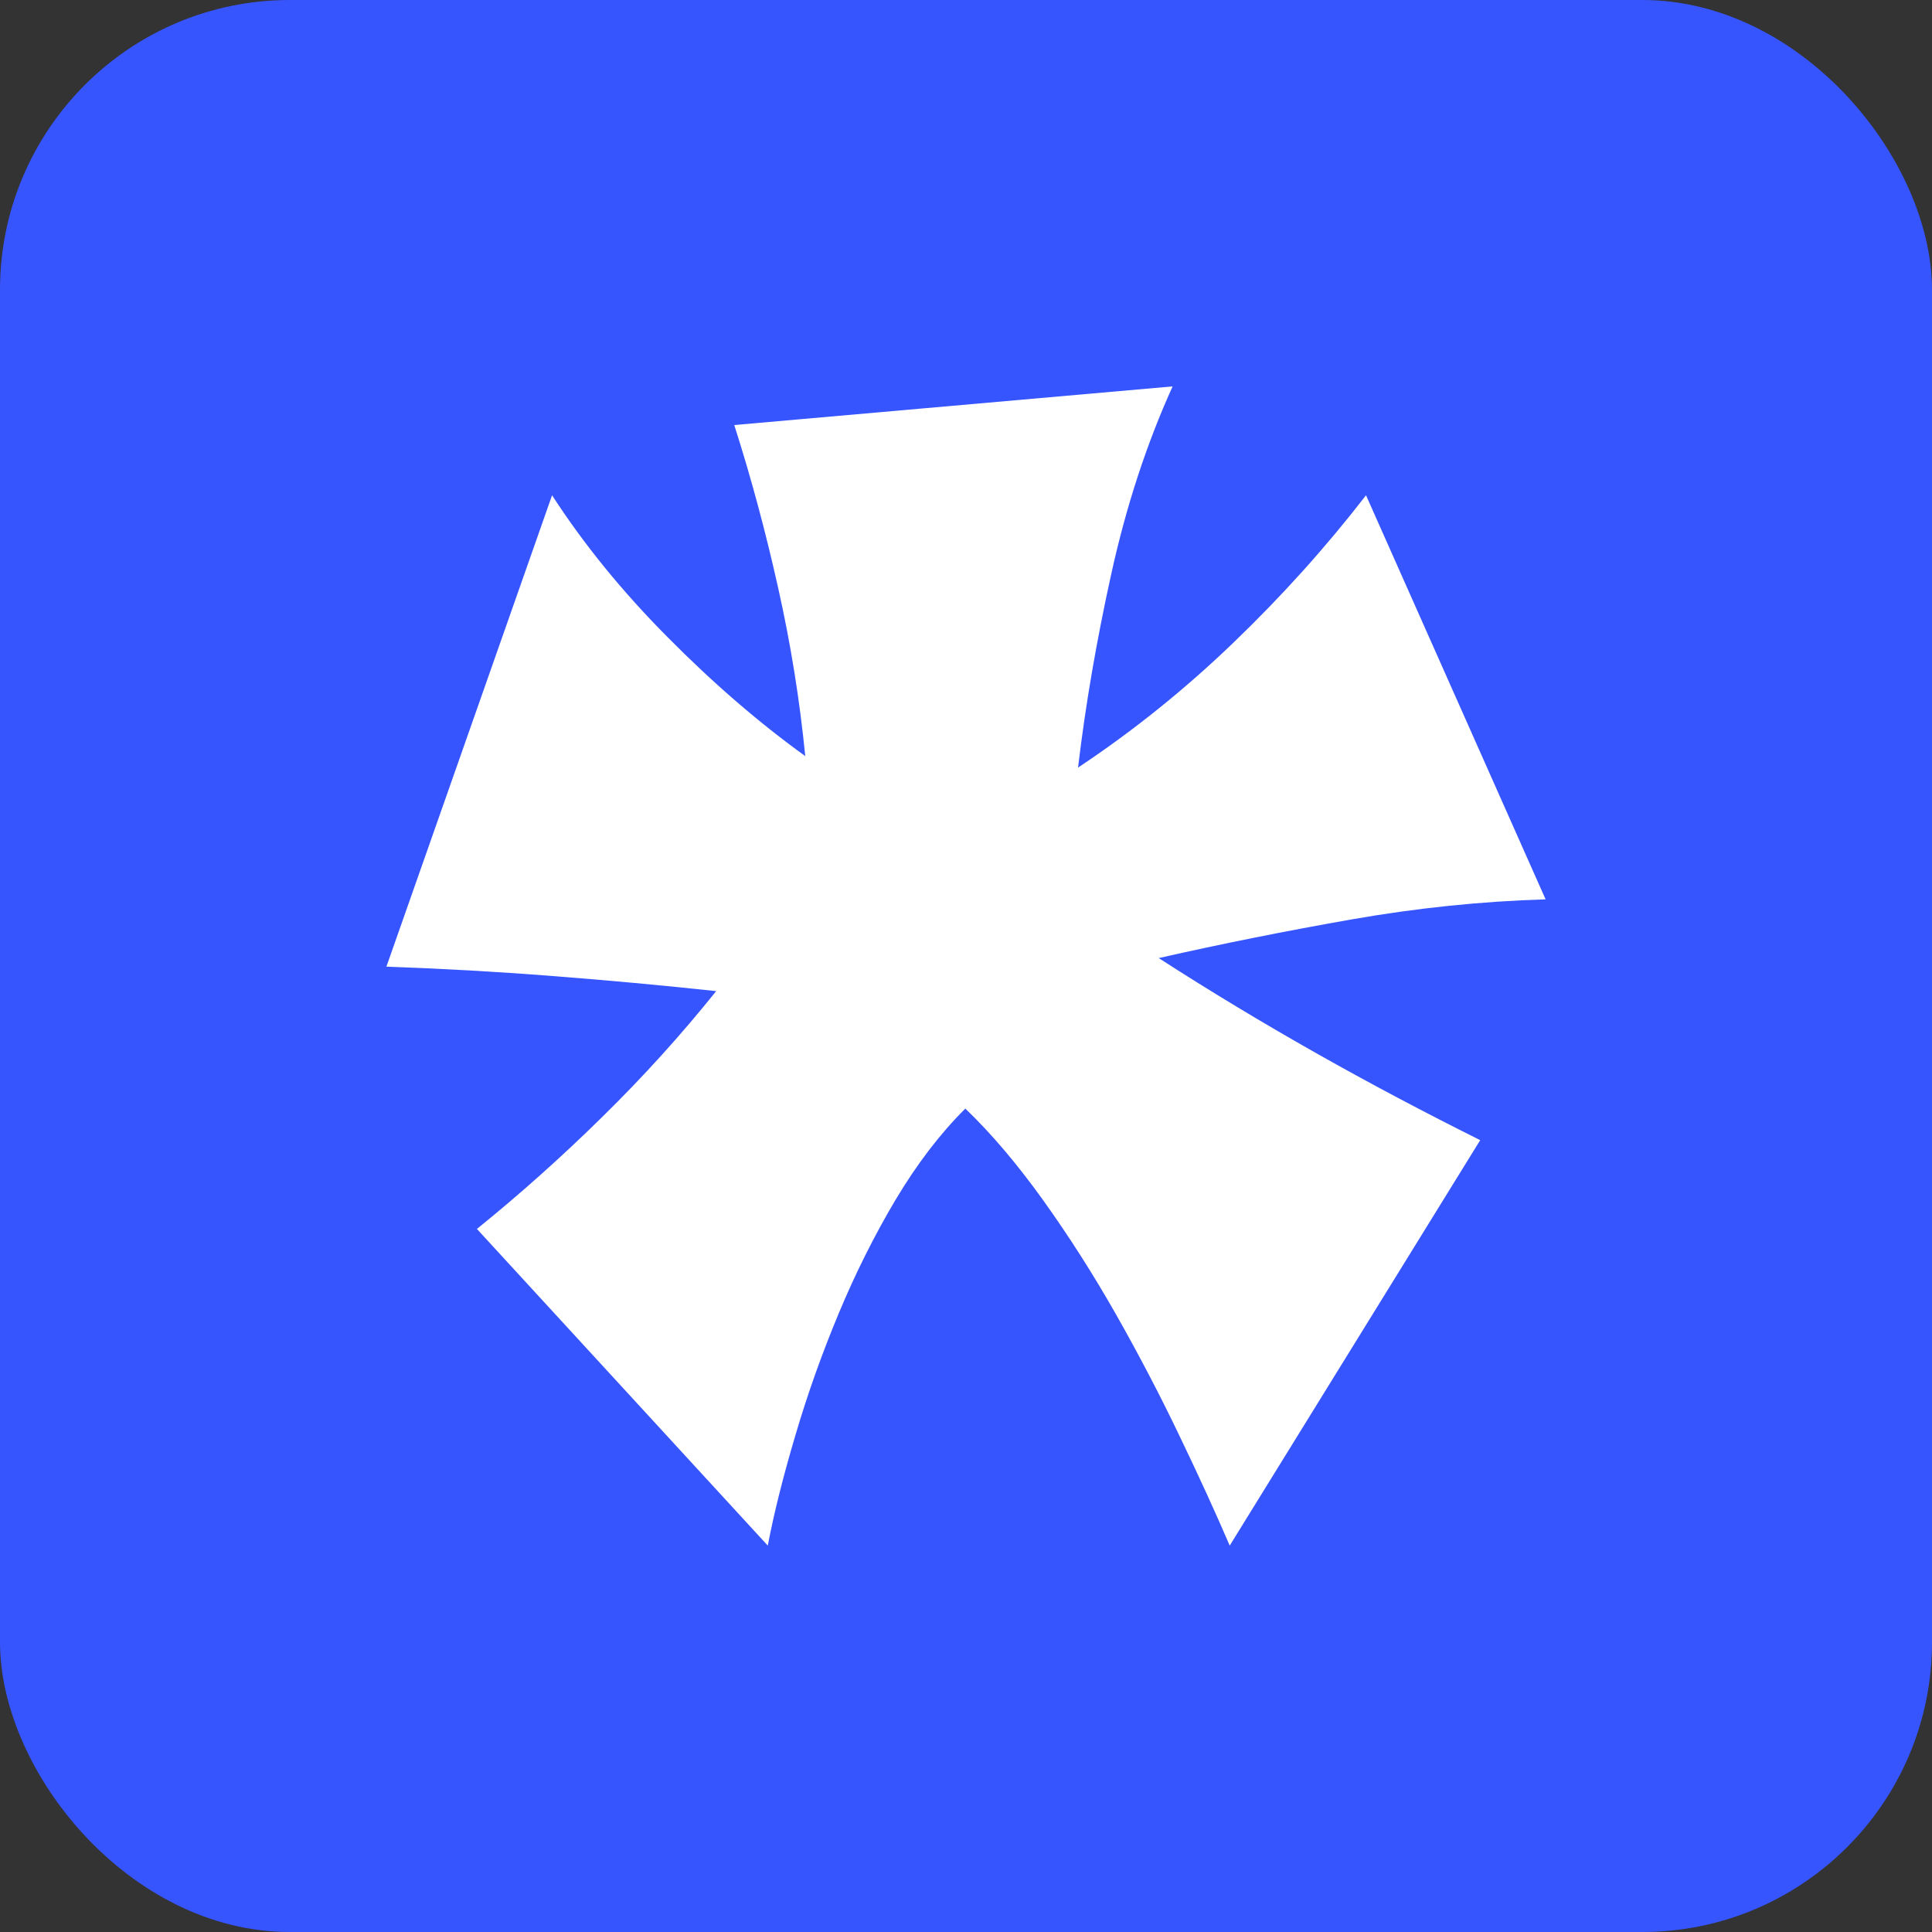
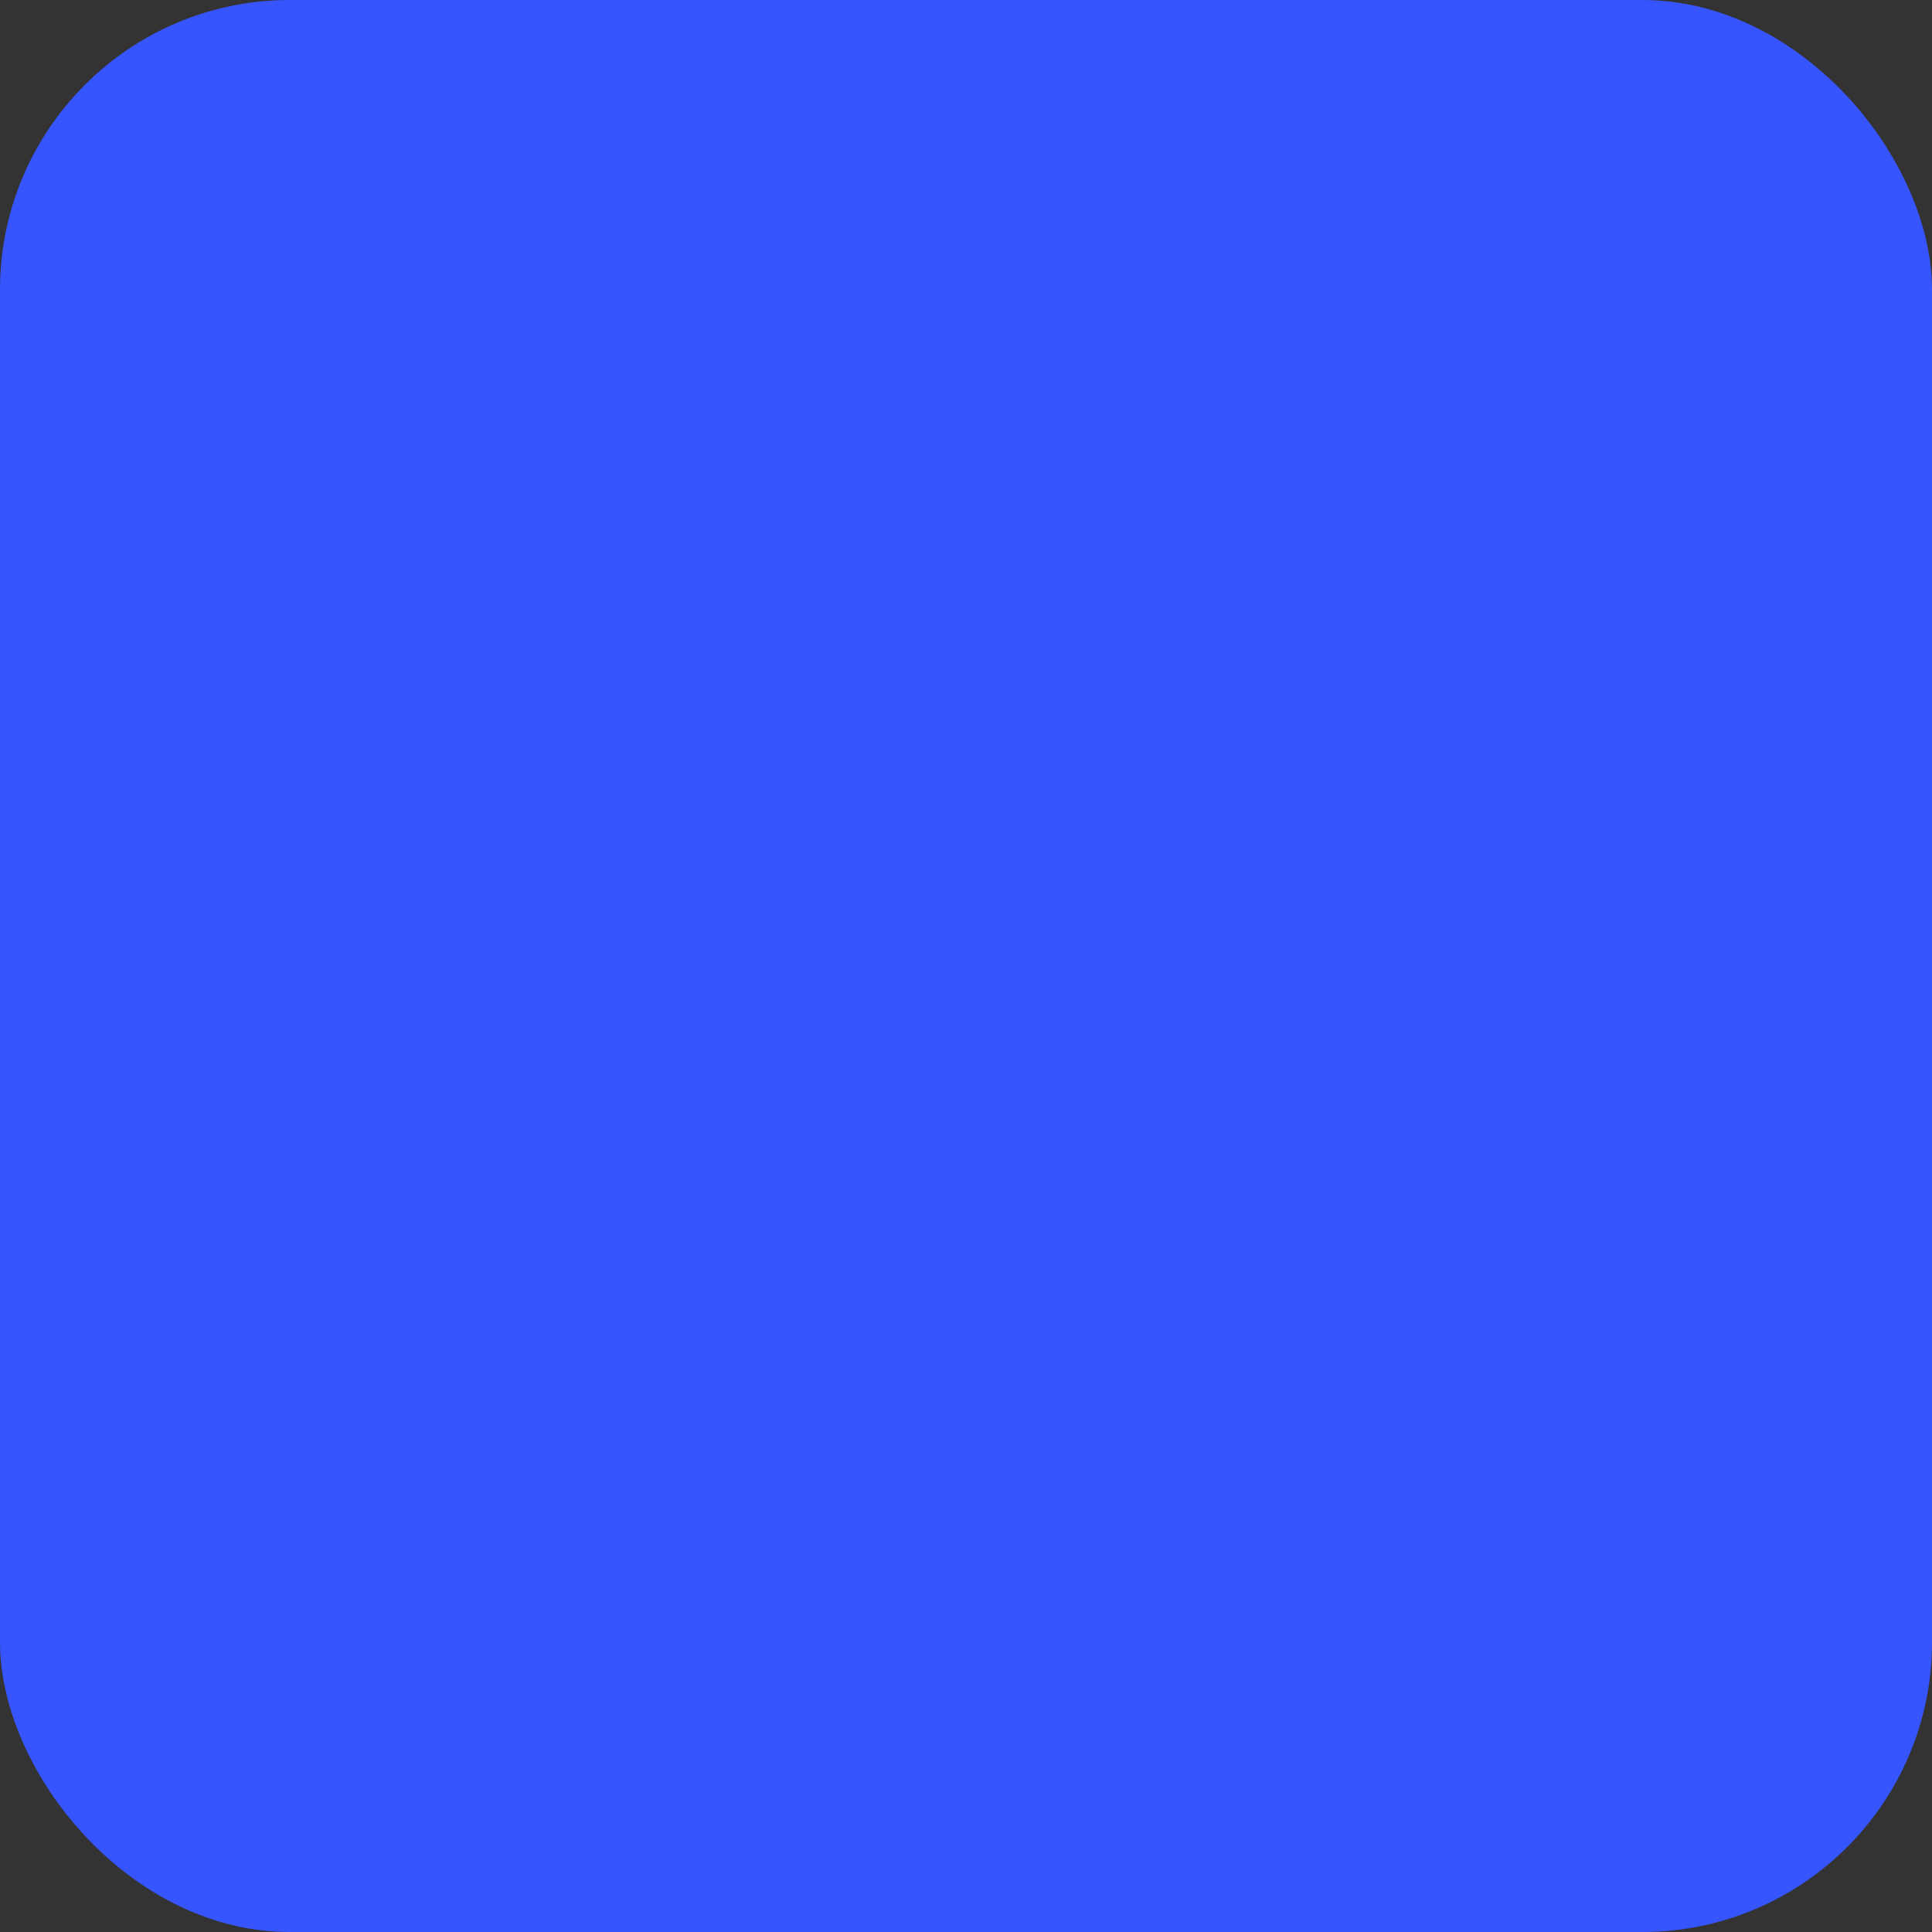
<svg xmlns="http://www.w3.org/2000/svg" width="20" height="20" viewBox="0 0 20 20" fill="none">
  <rect x="0" y="0" width="20" height="20" fill="#333333" stroke="none" />
  <rect width="20" height="20" rx="3" fill="#3655FF" />
-   <path d="M13.63 10.905C14.182 11.217 14.746 11.515 15.323 11.803L12.73 16C12.586 15.664 12.413 15.286 12.211 14.866C12.01 14.446 11.791 14.027 11.556 13.612C11.32 13.196 11.068 12.801 10.799 12.425C10.53 12.05 10.261 11.733 9.993 11.476C9.734 11.733 9.494 12.047 9.272 12.418C9.052 12.788 8.855 13.182 8.682 13.597C8.509 14.012 8.36 14.43 8.236 14.851C8.111 15.271 8.014 15.654 7.948 16L4.937 12.722C5.388 12.357 5.823 11.968 6.24 11.557C6.658 11.147 7.049 10.715 7.414 10.26C6.857 10.2 6.293 10.148 5.722 10.104C5.151 10.059 4.577 10.027 4 10.007L5.715 5.127C6.041 5.631 6.439 6.121 6.91 6.595C7.381 7.071 7.856 7.481 8.336 7.827C8.278 7.243 8.185 6.663 8.055 6.084C7.926 5.505 7.775 4.944 7.601 4.4L12.139 4C11.87 4.593 11.659 5.238 11.505 5.936C11.351 6.633 11.236 7.303 11.16 7.946C11.732 7.566 12.269 7.133 12.766 6.655C13.27 6.171 13.728 5.661 14.141 5.127L16 9.31C15.337 9.33 14.668 9.399 13.99 9.518C13.313 9.637 12.648 9.77 11.995 9.918C12.533 10.265 13.078 10.593 13.63 10.905Z" fill="white" />
</svg>